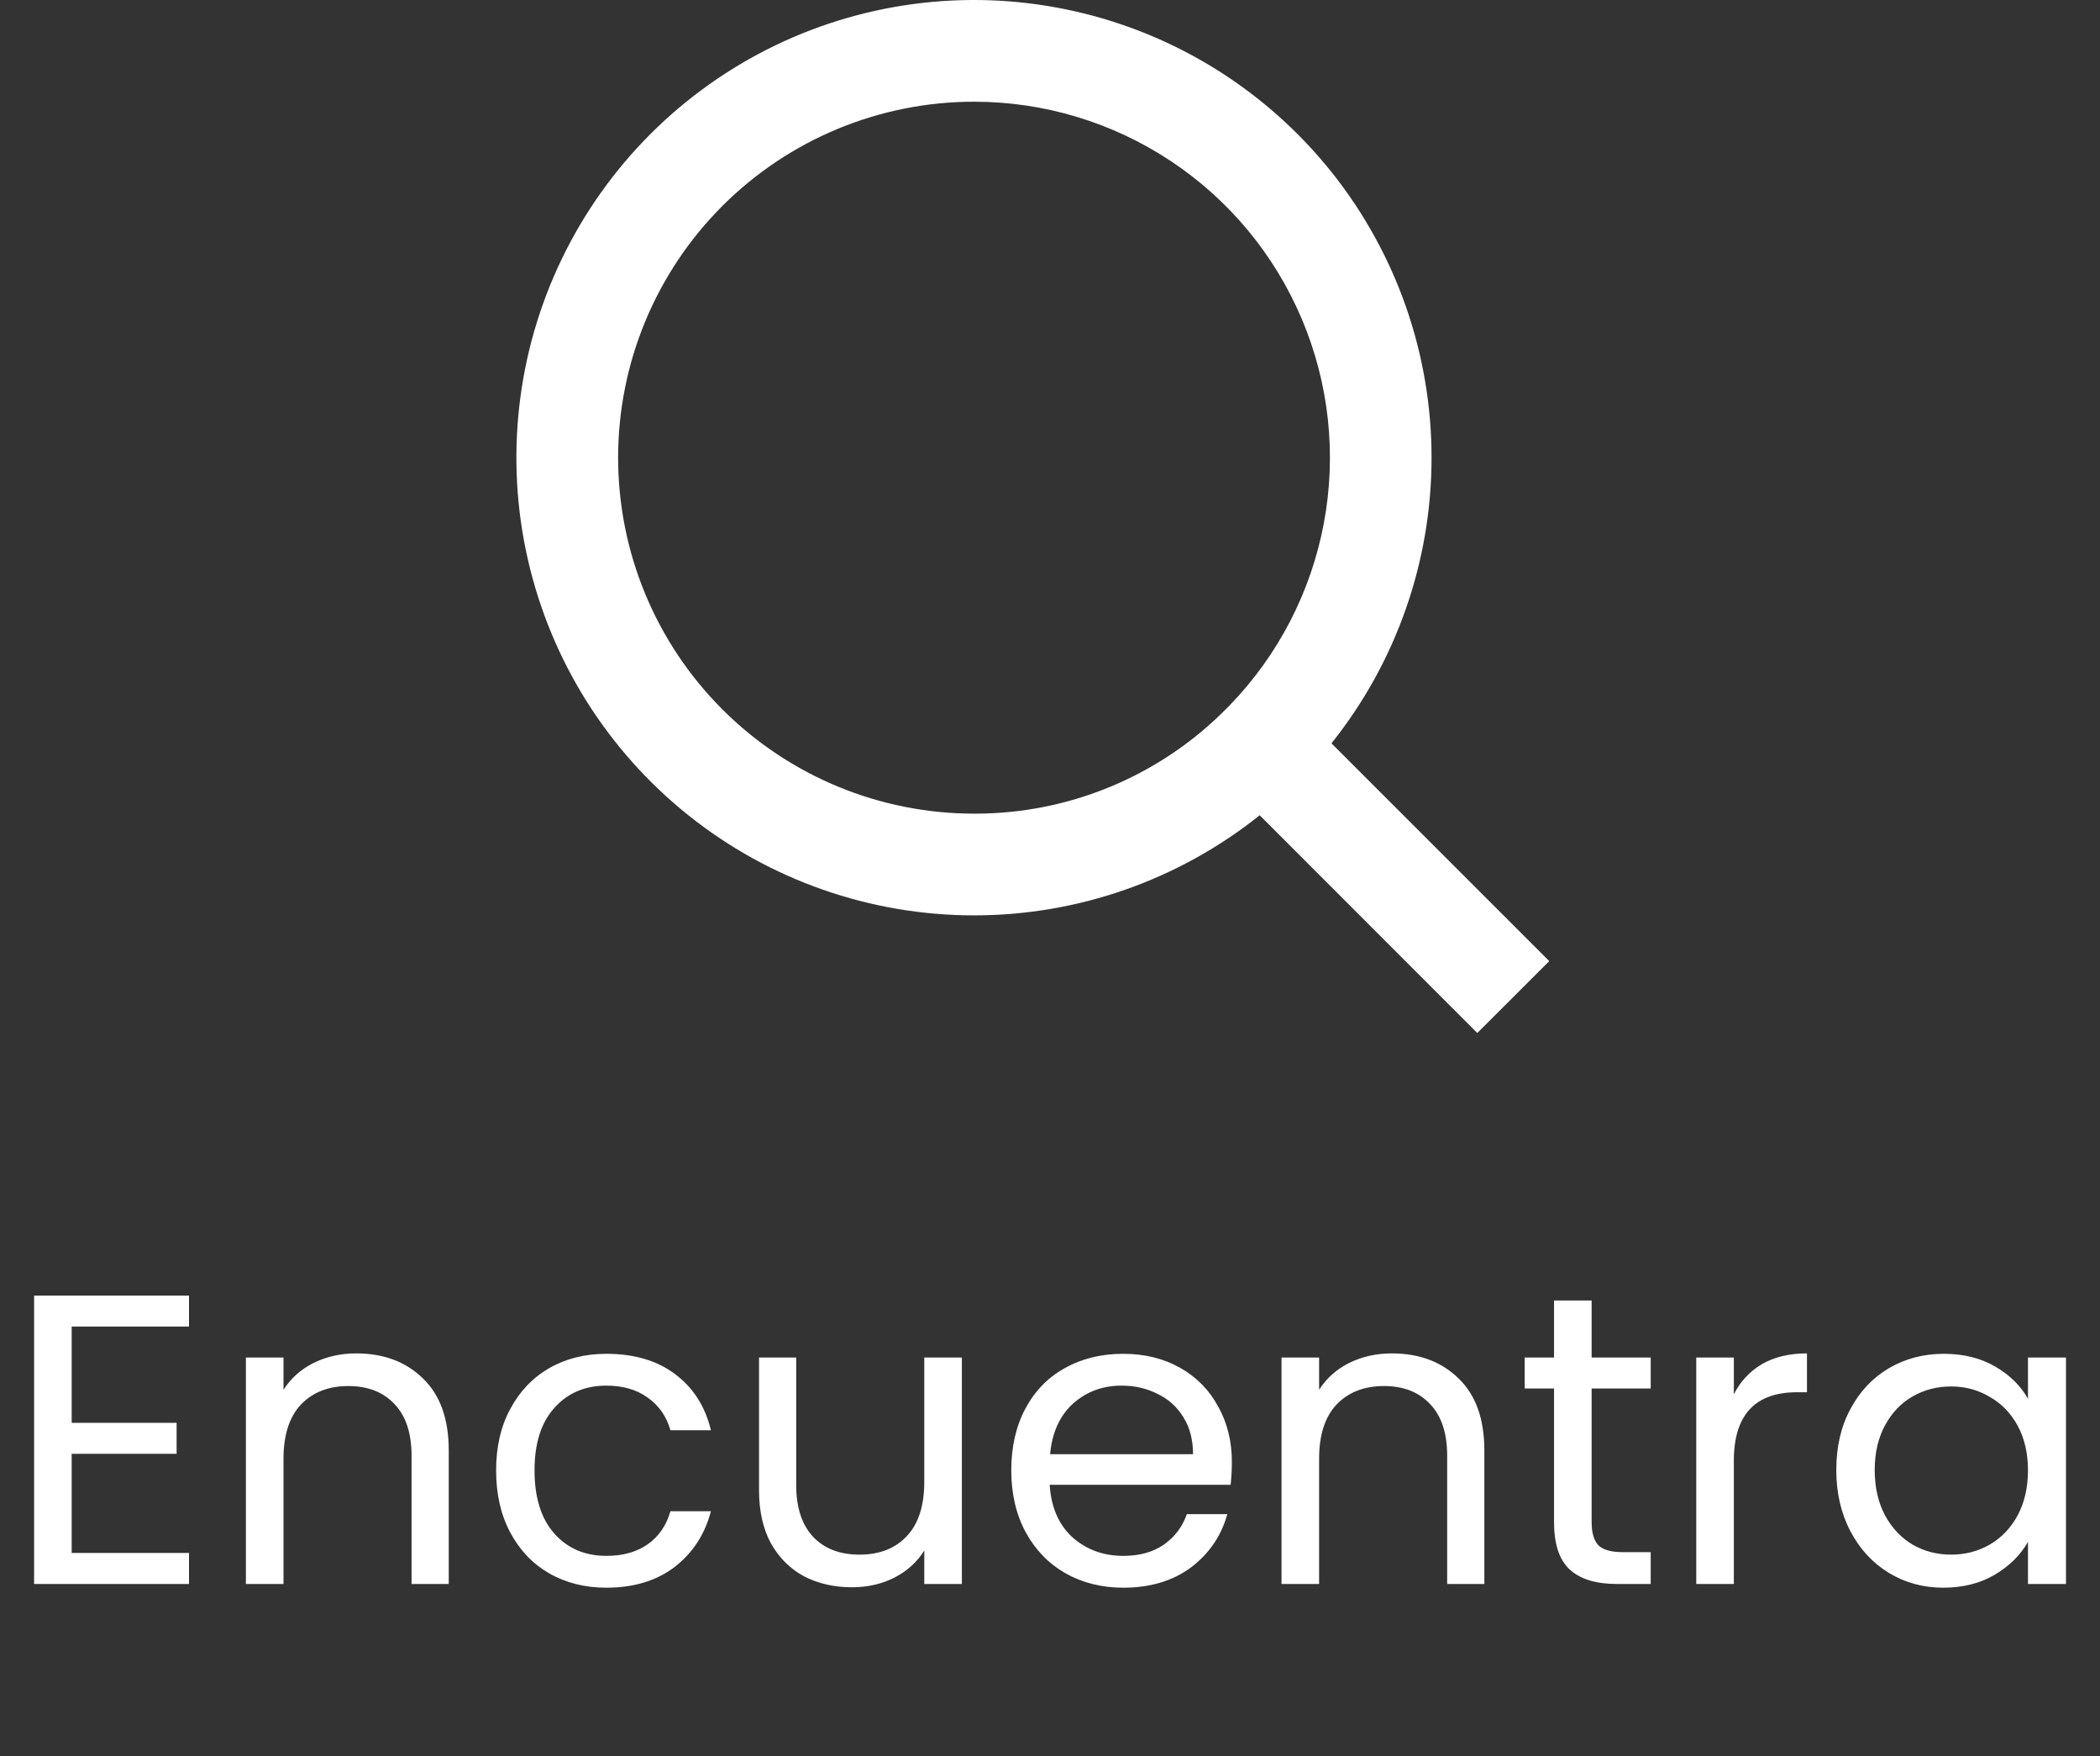
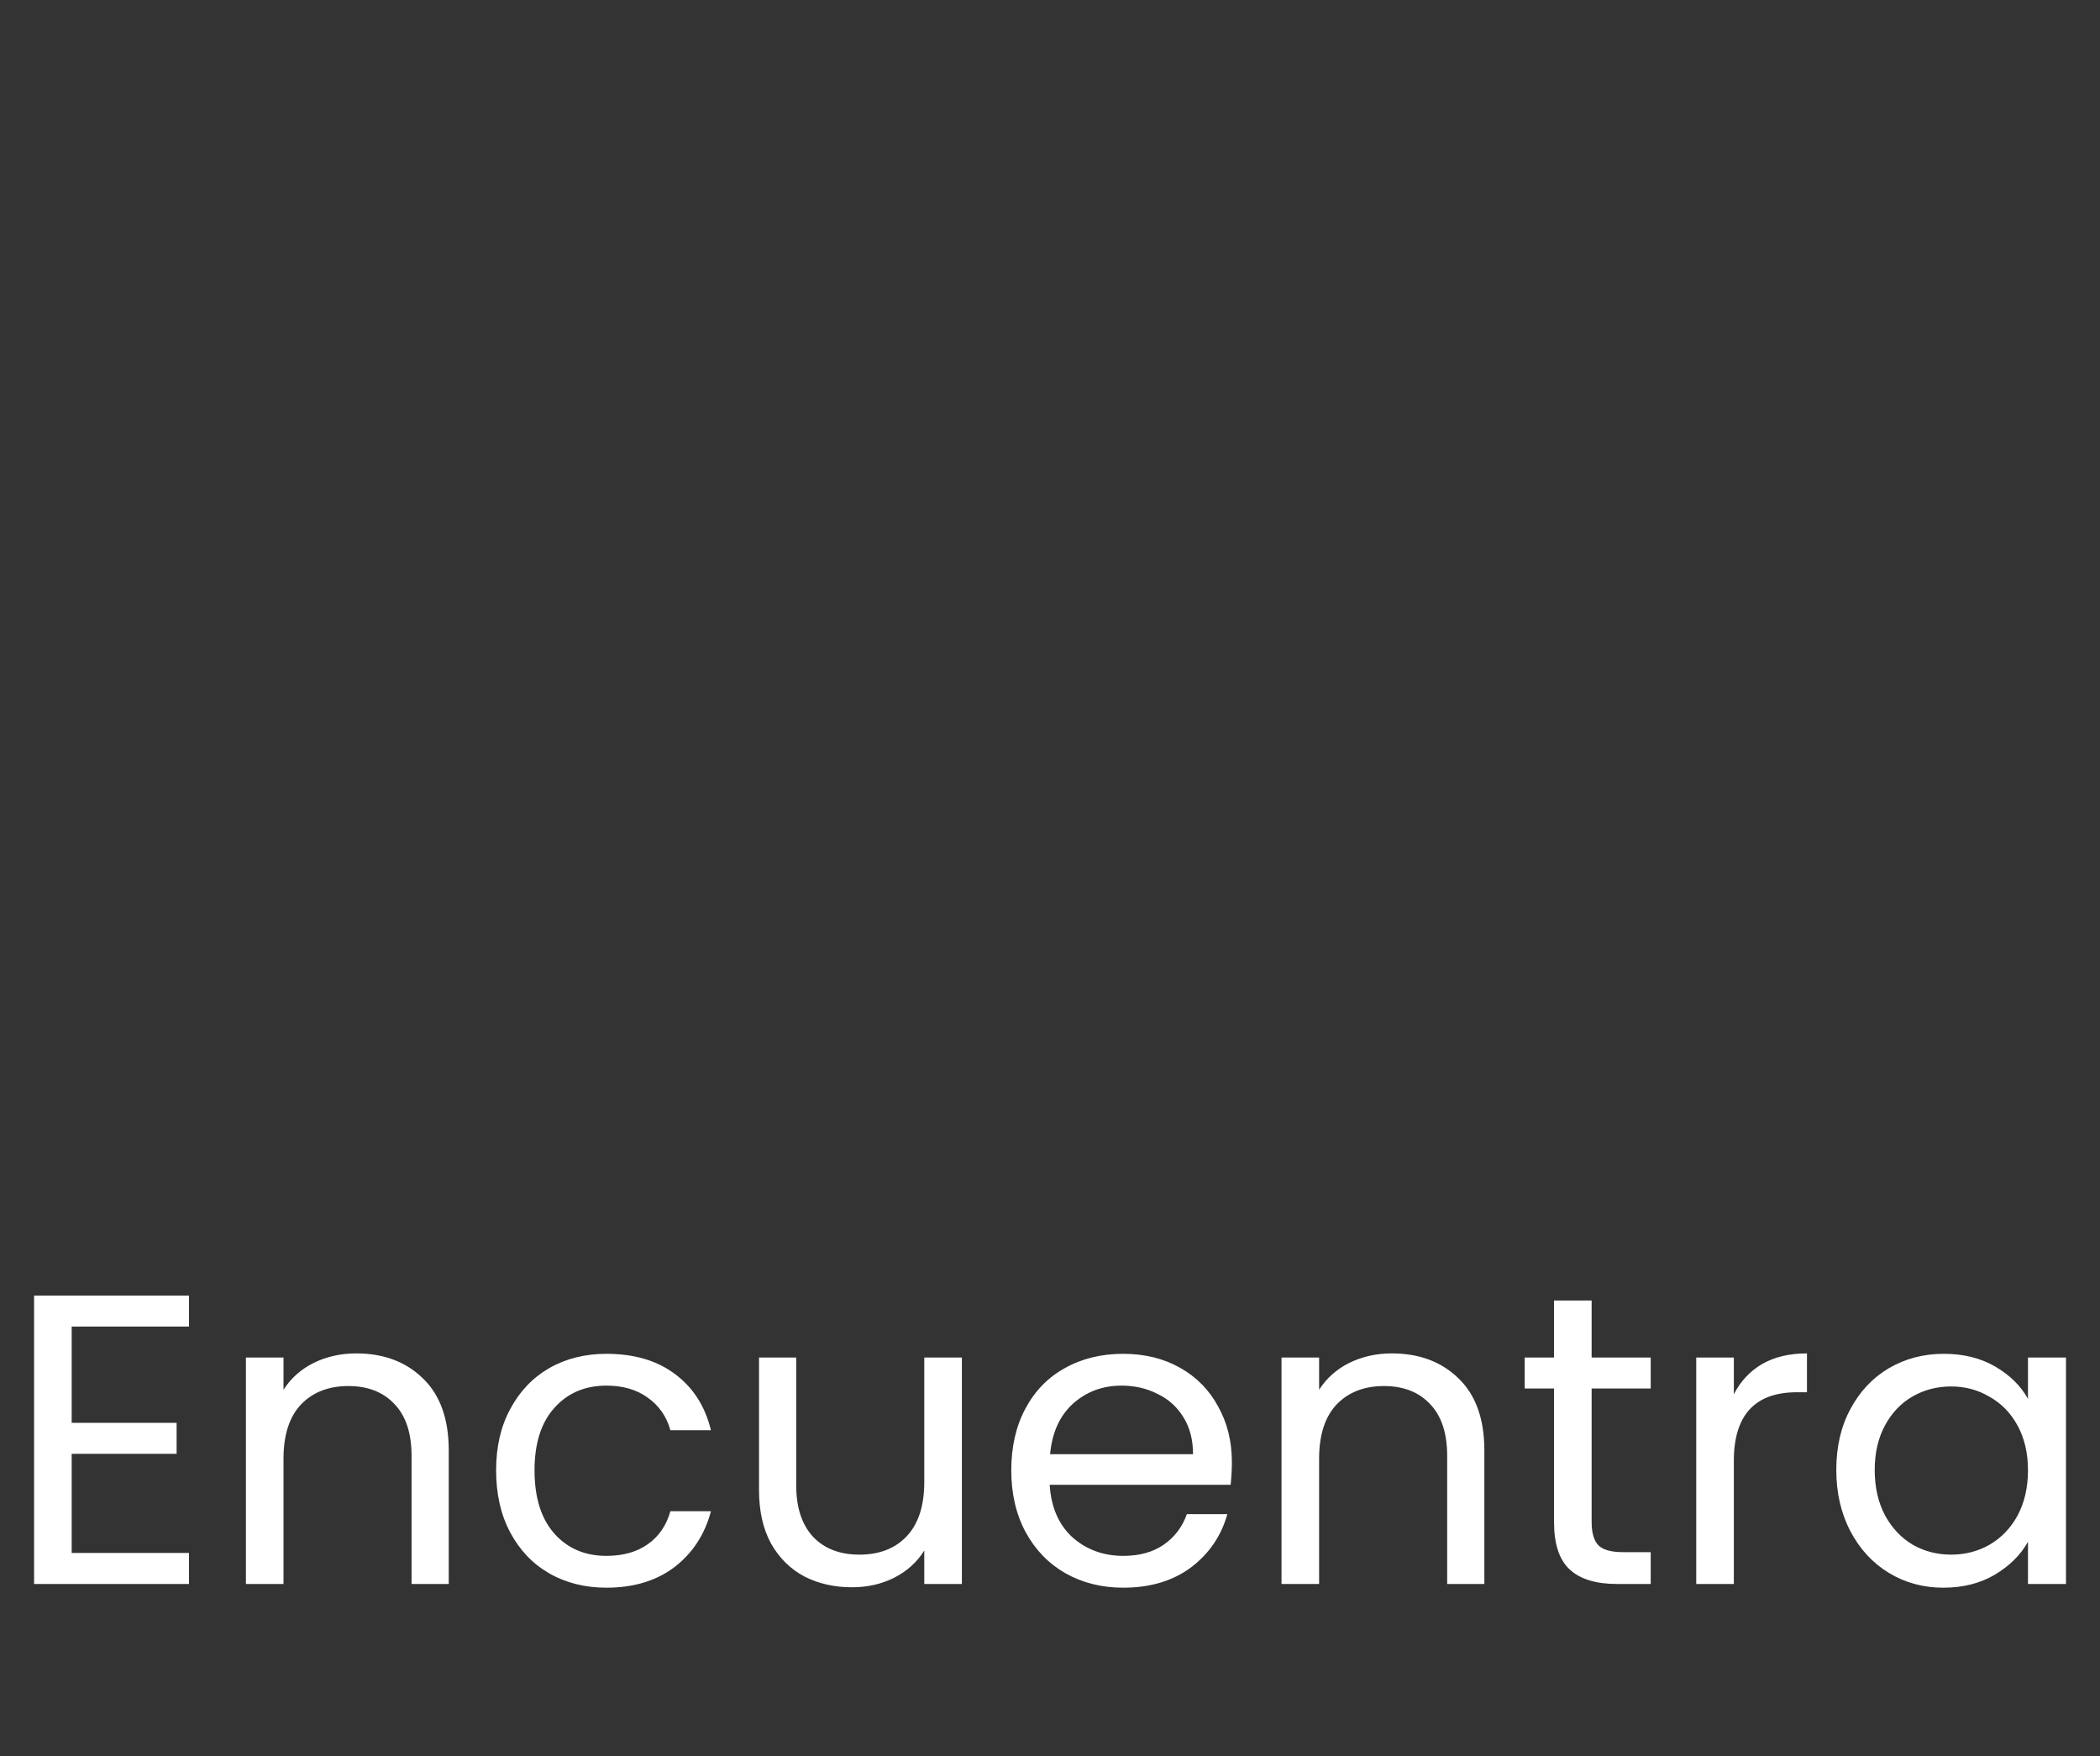
<svg xmlns="http://www.w3.org/2000/svg" width="61" height="51" viewBox="0 0 61 51" fill="none">
  <rect x="0" y="0" width="61" height="51" fill="#333333" stroke="none" />
-   <path d="M42.913 30L36.591 23.676C34.24 25.555 31.32 26.58 28.311 26.583H28.293C25.281 26.583 22.359 25.561 20.004 23.683C17.65 21.805 16.003 19.184 15.333 16.247C14.663 13.311 15.01 10.235 16.318 7.522C17.625 4.809 19.815 2.62 22.529 1.314C25.242 0.009 28.319 -0.337 31.255 0.335C34.191 1.006 36.811 2.655 38.688 5.01C40.564 7.366 41.585 10.289 41.583 13.3C41.581 16.312 40.556 19.234 38.676 21.587L45.002 27.912L42.913 29.998V30ZM28.293 2.954C25.551 2.954 22.922 4.043 20.983 5.981C19.044 7.92 17.955 10.55 17.955 13.291C17.955 16.033 19.044 18.663 20.983 20.601C22.922 22.54 25.551 23.629 28.293 23.629H28.308C30.992 23.634 33.572 22.587 35.492 20.711L35.712 20.491C37.127 19.033 38.081 17.191 38.455 15.194C38.829 13.197 38.606 11.134 37.814 9.263C37.023 7.392 35.698 5.796 34.004 4.674C32.311 3.552 30.324 2.953 28.293 2.954V2.954Z" fill="white" />
  <path d="M2.082 38.524V41.32H5.13V42.22H2.082V45.1H5.49V46H0.99V37.624H5.49V38.524H2.082ZM10.347 39.304C11.147 39.304 11.795 39.548 12.291 40.036C12.787 40.516 13.035 41.212 13.035 42.124V46H11.955V42.28C11.955 41.624 11.791 41.124 11.463 40.78C11.135 40.428 10.687 40.252 10.119 40.252C9.543 40.252 9.083 40.432 8.739 40.792C8.403 41.152 8.235 41.676 8.235 42.364V46H7.143V39.424H8.235V40.36C8.451 40.024 8.743 39.764 9.111 39.58C9.487 39.396 9.899 39.304 10.347 39.304ZM14.411 42.7C14.411 42.02 14.546 41.428 14.819 40.924C15.091 40.412 15.466 40.016 15.947 39.736C16.434 39.456 16.991 39.316 17.614 39.316C18.422 39.316 19.087 39.512 19.607 39.904C20.134 40.296 20.483 40.84 20.651 41.536H19.474C19.363 41.136 19.142 40.82 18.814 40.588C18.494 40.356 18.095 40.24 17.614 40.24C16.991 40.24 16.486 40.456 16.102 40.888C15.719 41.312 15.527 41.916 15.527 42.7C15.527 43.492 15.719 44.104 16.102 44.536C16.486 44.968 16.991 45.184 17.614 45.184C18.095 45.184 18.494 45.072 18.814 44.848C19.134 44.624 19.355 44.304 19.474 43.888H20.651C20.474 44.56 20.122 45.1 19.595 45.508C19.067 45.908 18.407 46.108 17.614 46.108C16.991 46.108 16.434 45.968 15.947 45.688C15.466 45.408 15.091 45.012 14.819 44.5C14.546 43.988 14.411 43.388 14.411 42.7ZM27.94 39.424V46H26.848V45.028C26.64 45.364 26.348 45.628 25.972 45.82C25.604 46.004 25.196 46.096 24.748 46.096C24.236 46.096 23.776 45.992 23.368 45.784C22.96 45.568 22.636 45.248 22.396 44.824C22.164 44.4 22.048 43.884 22.048 43.276V39.424H23.128V43.132C23.128 43.78 23.292 44.28 23.62 44.632C23.948 44.976 24.396 45.148 24.964 45.148C25.548 45.148 26.008 44.968 26.344 44.608C26.68 44.248 26.848 43.724 26.848 43.036V39.424H27.94ZM35.783 42.46C35.783 42.668 35.771 42.888 35.747 43.12H30.491C30.531 43.768 30.751 44.276 31.151 44.644C31.559 45.004 32.051 45.184 32.627 45.184C33.099 45.184 33.491 45.076 33.803 44.86C34.123 44.636 34.347 44.34 34.475 43.972H35.651C35.475 44.604 35.123 45.12 34.595 45.52C34.067 45.912 33.411 46.108 32.627 46.108C32.003 46.108 31.443 45.968 30.947 45.688C30.459 45.408 30.075 45.012 29.795 44.5C29.515 43.98 29.375 43.38 29.375 42.7C29.375 42.02 29.511 41.424 29.783 40.912C30.055 40.4 30.435 40.008 30.923 39.736C31.419 39.456 31.987 39.316 32.627 39.316C33.251 39.316 33.803 39.452 34.283 39.724C34.763 39.996 35.131 40.372 35.387 40.852C35.651 41.324 35.783 41.86 35.783 42.46ZM34.655 42.232C34.655 41.816 34.563 41.46 34.379 41.164C34.195 40.86 33.943 40.632 33.623 40.48C33.311 40.32 32.963 40.24 32.579 40.24C32.027 40.24 31.555 40.416 31.163 40.768C30.779 41.12 30.559 41.608 30.503 42.232H34.655ZM40.429 39.304C41.229 39.304 41.877 39.548 42.373 40.036C42.869 40.516 43.117 41.212 43.117 42.124V46H42.037V42.28C42.037 41.624 41.873 41.124 41.545 40.78C41.217 40.428 40.769 40.252 40.201 40.252C39.625 40.252 39.165 40.432 38.821 40.792C38.485 41.152 38.317 41.676 38.317 42.364V46H37.225V39.424H38.317V40.36C38.533 40.024 38.825 39.764 39.193 39.58C39.569 39.396 39.981 39.304 40.429 39.304ZM46.233 40.324V44.2C46.233 44.52 46.301 44.748 46.437 44.884C46.573 45.012 46.809 45.076 47.145 45.076H47.949V46H46.965C46.357 46 45.901 45.86 45.597 45.58C45.293 45.3 45.141 44.84 45.141 44.2V40.324H44.289V39.424H45.141V37.768H46.233V39.424H47.949V40.324H46.233ZM50.364 40.492C50.556 40.116 50.828 39.824 51.18 39.616C51.54 39.408 51.976 39.304 52.488 39.304V40.432H52.2C50.976 40.432 50.364 41.096 50.364 42.424V46H49.272V39.424H50.364V40.492ZM53.34 42.688C53.34 42.016 53.476 41.428 53.748 40.924C54.02 40.412 54.392 40.016 54.864 39.736C55.344 39.456 55.876 39.316 56.46 39.316C57.036 39.316 57.536 39.44 57.96 39.688C58.384 39.936 58.7 40.248 58.908 40.624V39.424H60.012V46H58.908V44.776C58.692 45.16 58.368 45.48 57.936 45.736C57.512 45.984 57.016 46.108 56.448 46.108C55.864 46.108 55.336 45.964 54.864 45.676C54.392 45.388 54.02 44.984 53.748 44.464C53.476 43.944 53.34 43.352 53.34 42.688ZM58.908 42.7C58.908 42.204 58.808 41.772 58.608 41.404C58.408 41.036 58.136 40.756 57.792 40.564C57.456 40.364 57.084 40.264 56.676 40.264C56.268 40.264 55.896 40.36 55.56 40.552C55.224 40.744 54.956 41.024 54.756 41.392C54.556 41.76 54.456 42.192 54.456 42.688C54.456 43.192 54.556 43.632 54.756 44.008C54.956 44.376 55.224 44.66 55.56 44.86C55.896 45.052 56.268 45.148 56.676 45.148C57.084 45.148 57.456 45.052 57.792 44.86C58.136 44.66 58.408 44.376 58.608 44.008C58.808 43.632 58.908 43.196 58.908 42.7Z" fill="white" />
</svg>